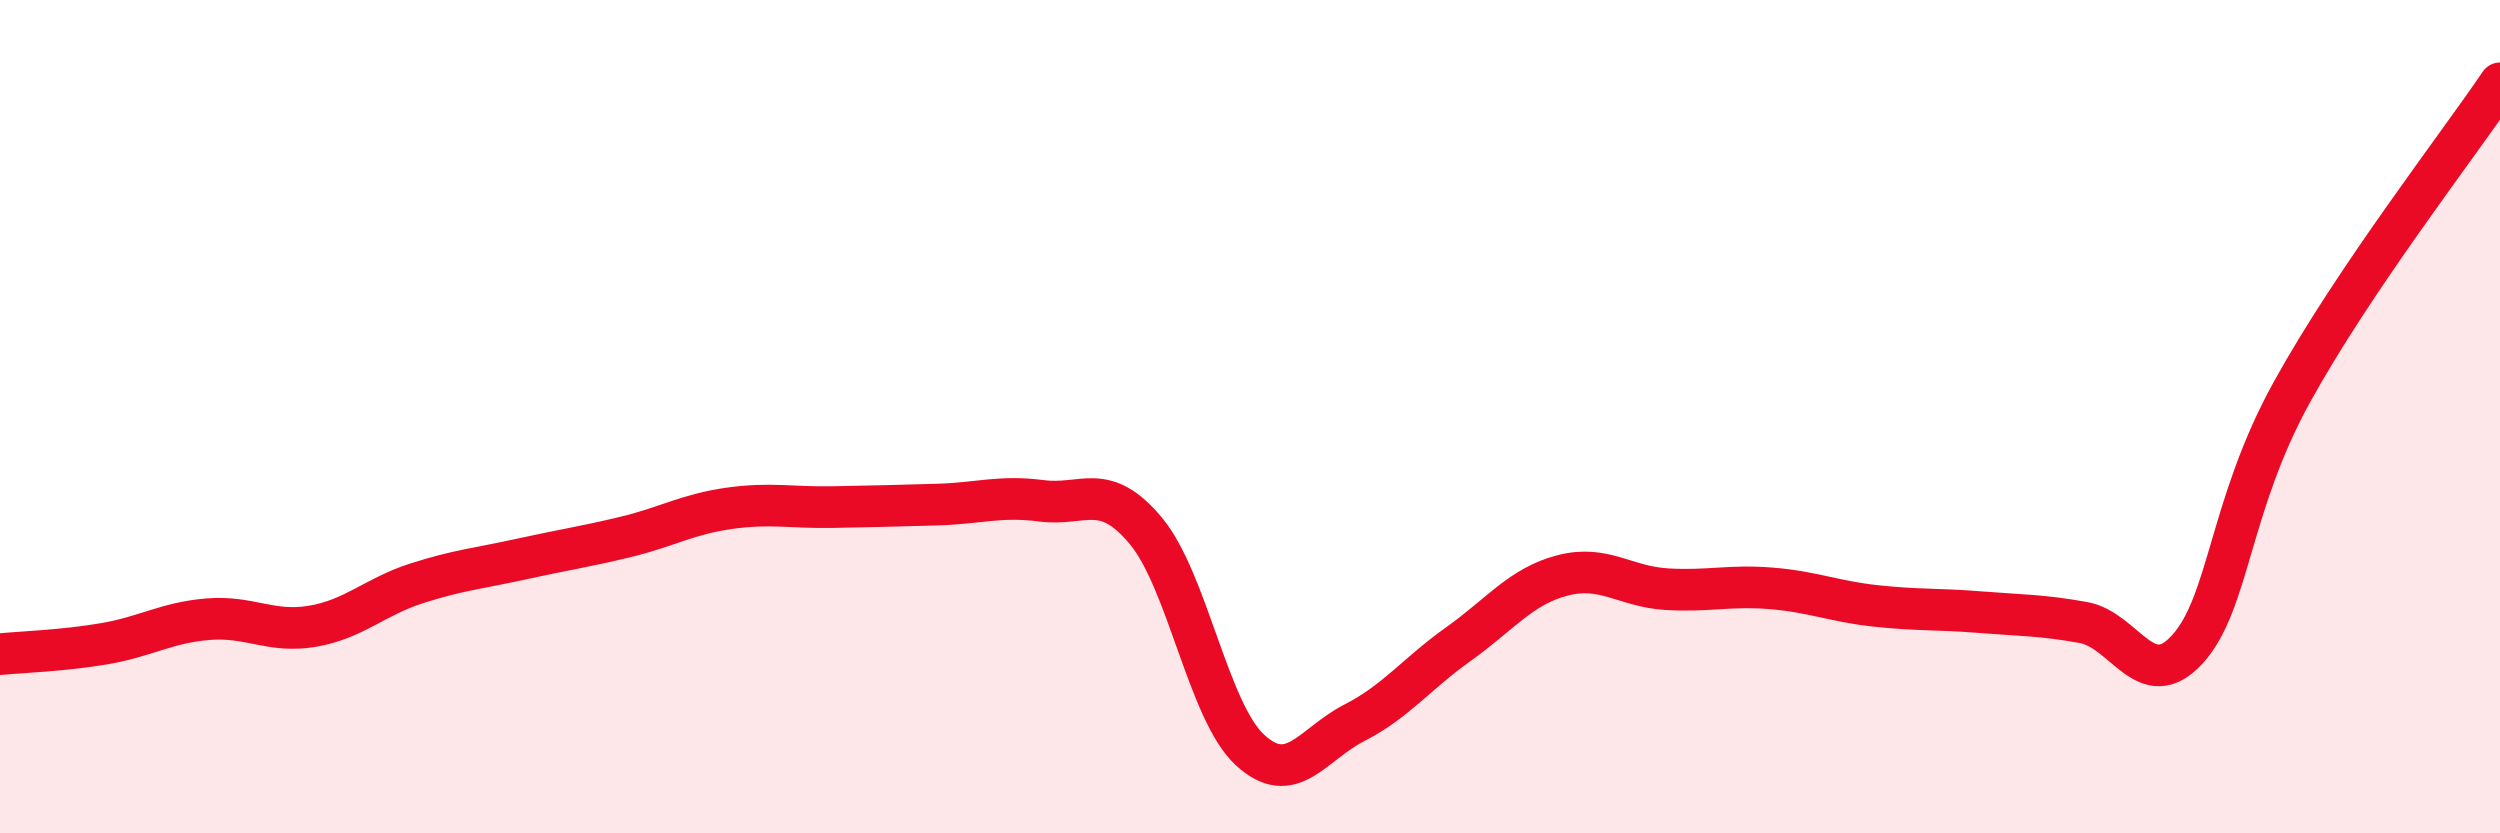
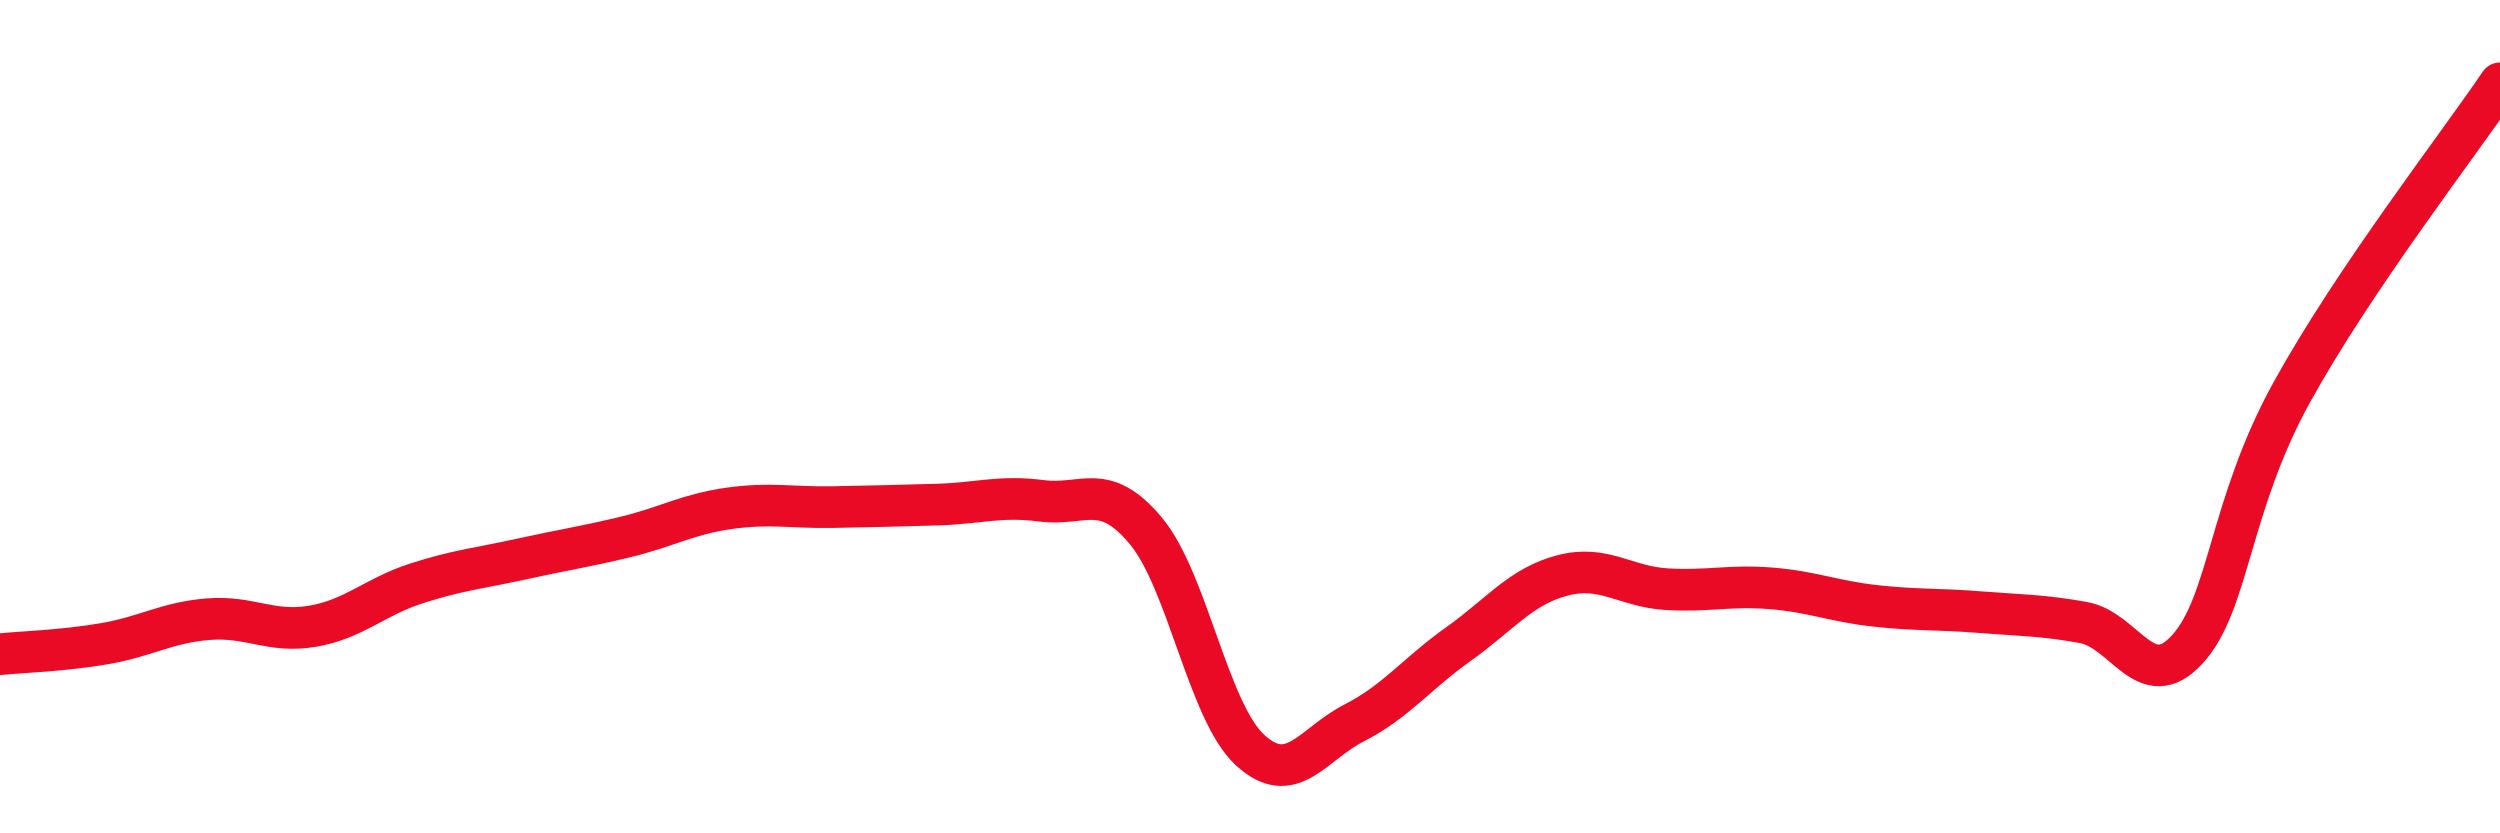
<svg xmlns="http://www.w3.org/2000/svg" width="60" height="20" viewBox="0 0 60 20">
-   <path d="M 0,15.7 C 0.5,15.65 1.5,15.62 2.5,15.45 C 3.5,15.28 4,14.94 5,14.86 C 6,14.78 6.5,15.2 7.5,15.03 C 8.5,14.86 9,14.32 10,14 C 11,13.68 11.5,13.64 12.5,13.42 C 13.5,13.2 14,13.13 15,12.89 C 16,12.65 16.5,12.34 17.5,12.2 C 18.5,12.06 19,12.19 20,12.17 C 21,12.15 21.5,12.14 22.5,12.11 C 23.5,12.08 24,11.89 25,12.02 C 26,12.15 26.5,11.54 27.5,12.74 C 28.5,13.94 29,17.08 30,18 C 31,18.92 31.5,17.86 32.5,17.35 C 33.5,16.84 34,16.17 35,15.46 C 36,14.75 36.5,14.07 37.5,13.81 C 38.5,13.55 39,14.08 40,14.14 C 41,14.2 41.5,14.04 42.5,14.12 C 43.5,14.2 44,14.43 45,14.54 C 46,14.65 46.5,14.61 47.5,14.69 C 48.5,14.77 49,14.76 50,14.94 C 51,15.12 51.5,16.68 52.5,15.58 C 53.5,14.48 53.5,12.14 55,9.42 C 56.5,6.7 59,3.48 60,2L60 20L0 20Z" fill="#EB0A25" opacity="0.1" stroke-linecap="round" stroke-linejoin="round" />
  <path d="M 0,15.7 C 0.5,15.65 1.5,15.62 2.5,15.45 C 3.5,15.28 4,14.94 5,14.86 C 6,14.78 6.5,15.2 7.5,15.03 C 8.5,14.86 9,14.32 10,14 C 11,13.68 11.5,13.64 12.5,13.42 C 13.5,13.2 14,13.13 15,12.89 C 16,12.65 16.5,12.34 17.5,12.2 C 18.5,12.06 19,12.19 20,12.17 C 21,12.15 21.5,12.14 22.5,12.11 C 23.5,12.08 24,11.89 25,12.02 C 26,12.15 26.5,11.54 27.5,12.74 C 28.5,13.94 29,17.08 30,18 C 31,18.92 31.5,17.86 32.5,17.35 C 33.5,16.84 34,16.17 35,15.46 C 36,14.75 36.5,14.07 37.5,13.81 C 38.5,13.55 39,14.08 40,14.14 C 41,14.2 41.5,14.04 42.5,14.12 C 43.5,14.2 44,14.43 45,14.54 C 46,14.65 46.5,14.61 47.5,14.69 C 48.5,14.77 49,14.76 50,14.94 C 51,15.12 51.5,16.68 52.5,15.58 C 53.5,14.48 53.5,12.14 55,9.42 C 56.5,6.7 59,3.48 60,2" stroke="#EB0A25" stroke-width="1" fill="none" stroke-linecap="round" stroke-linejoin="round" />
</svg>